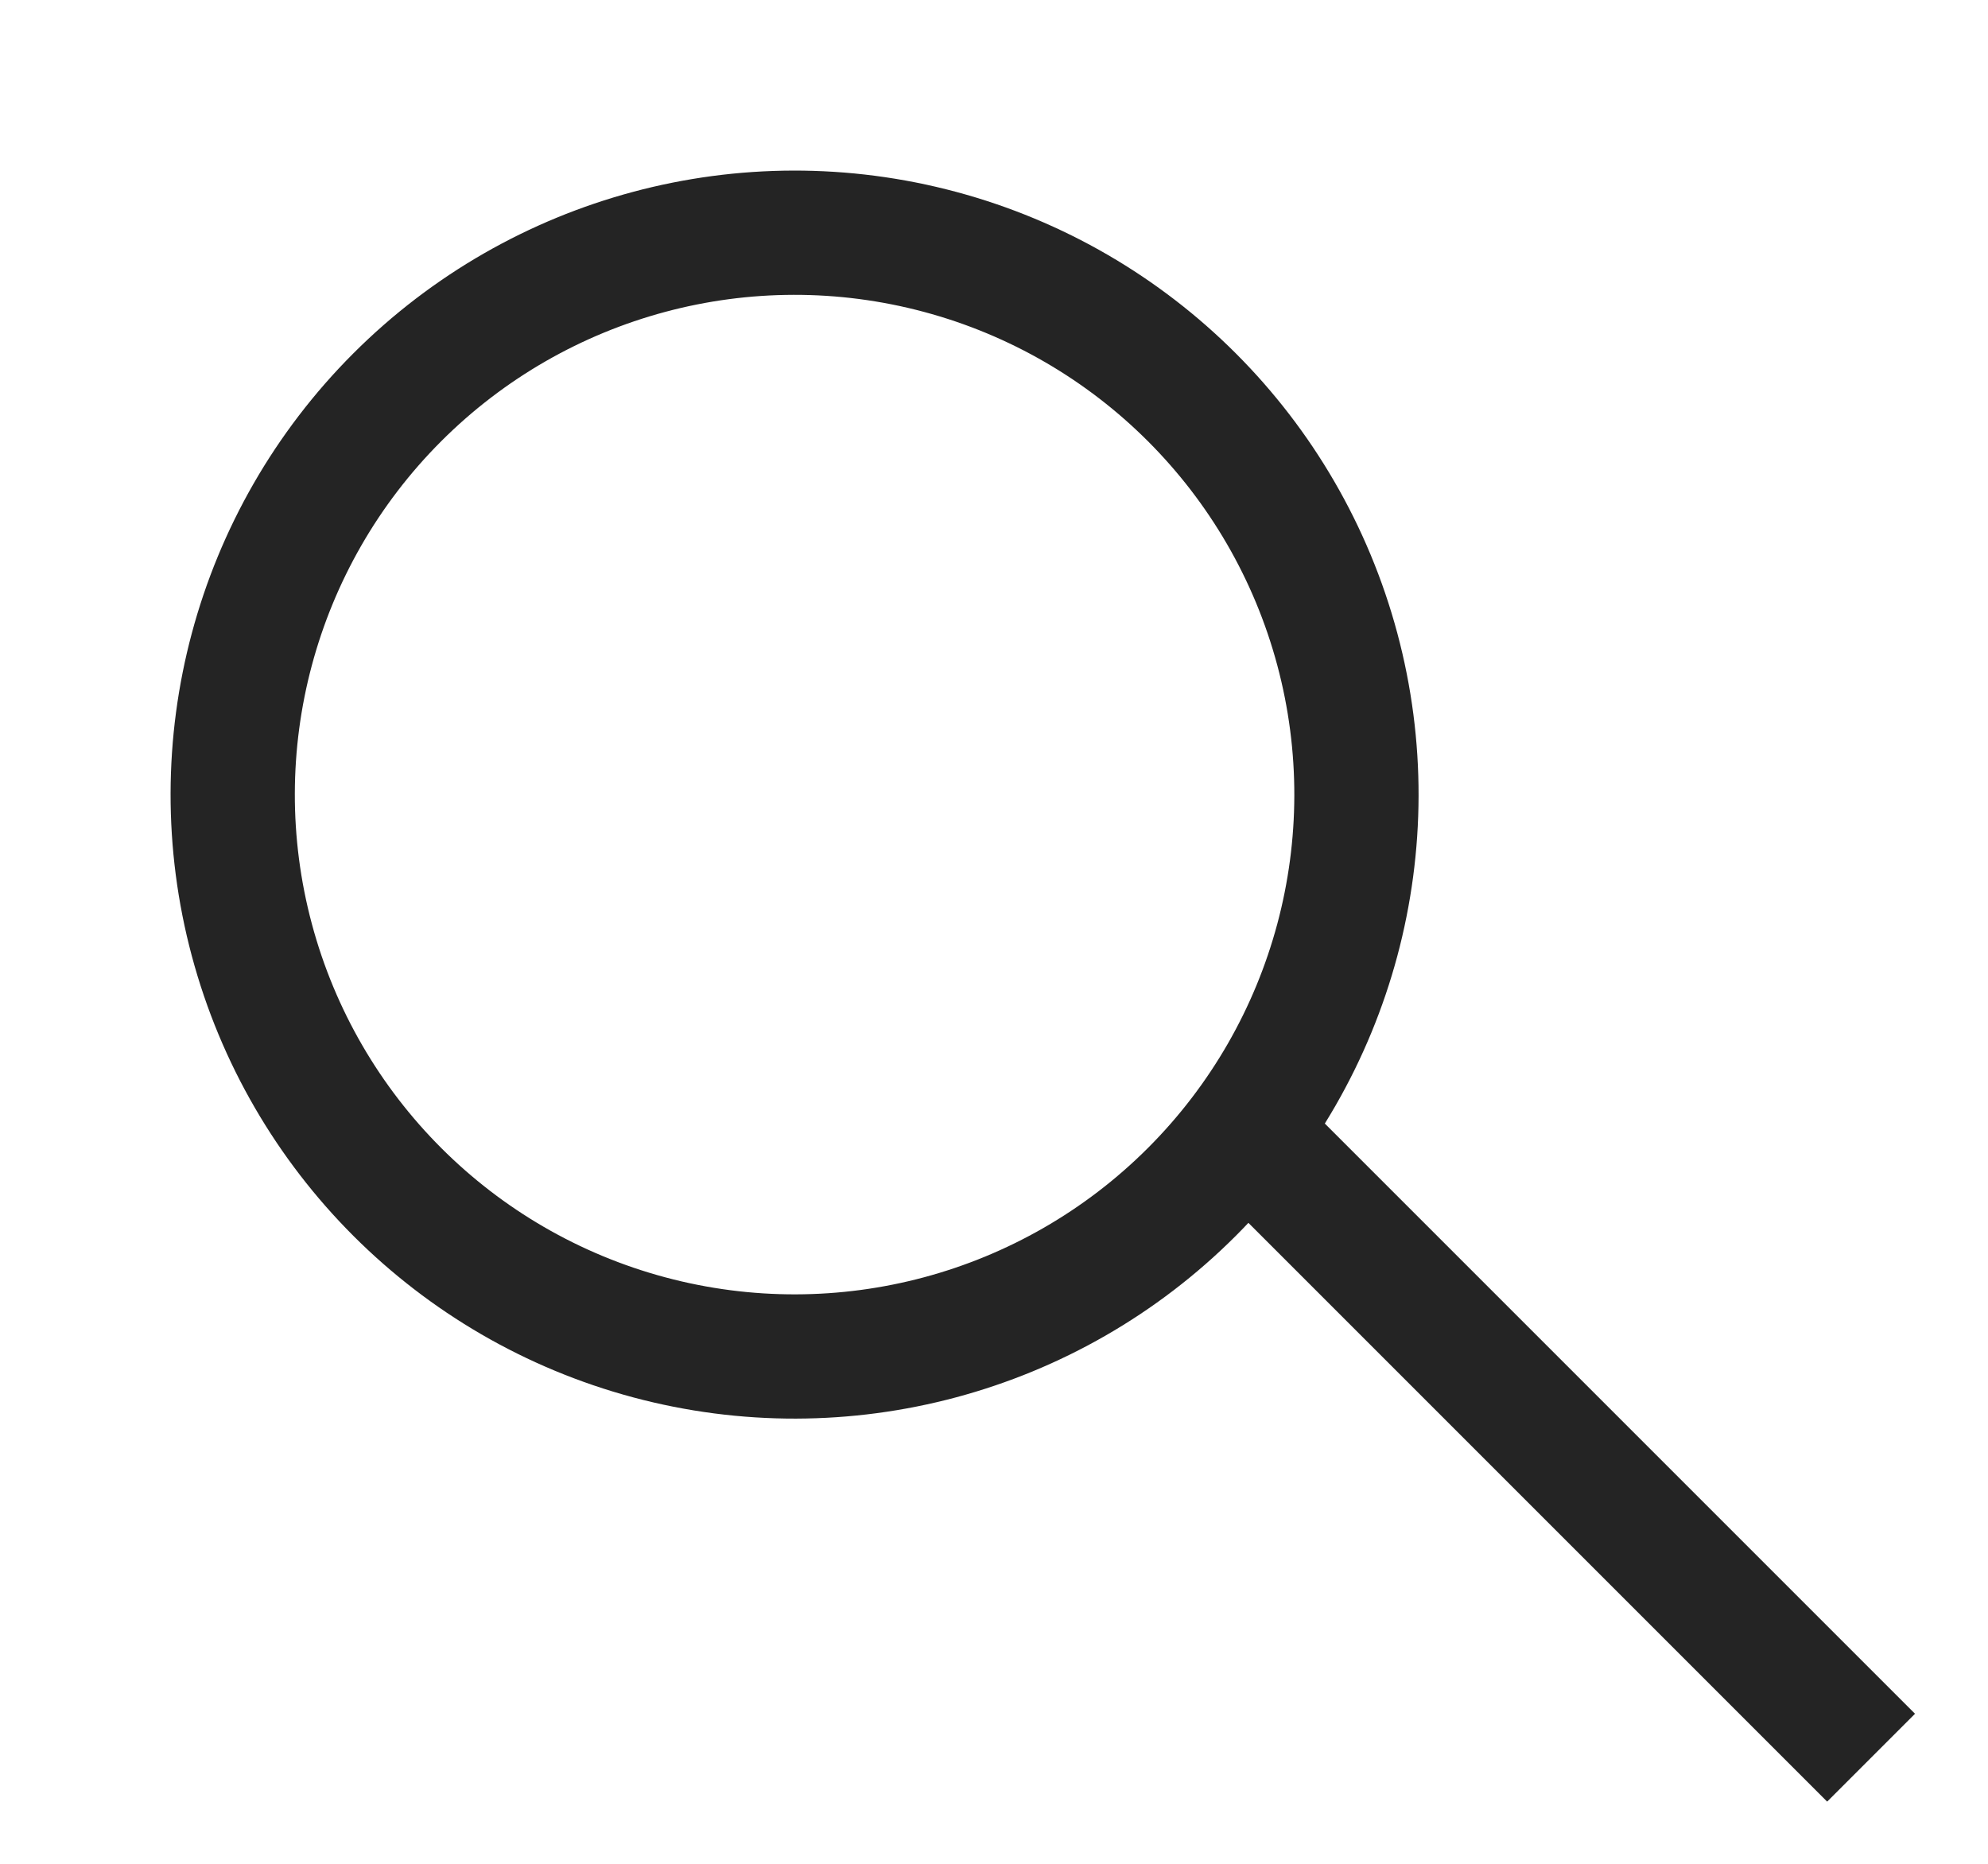
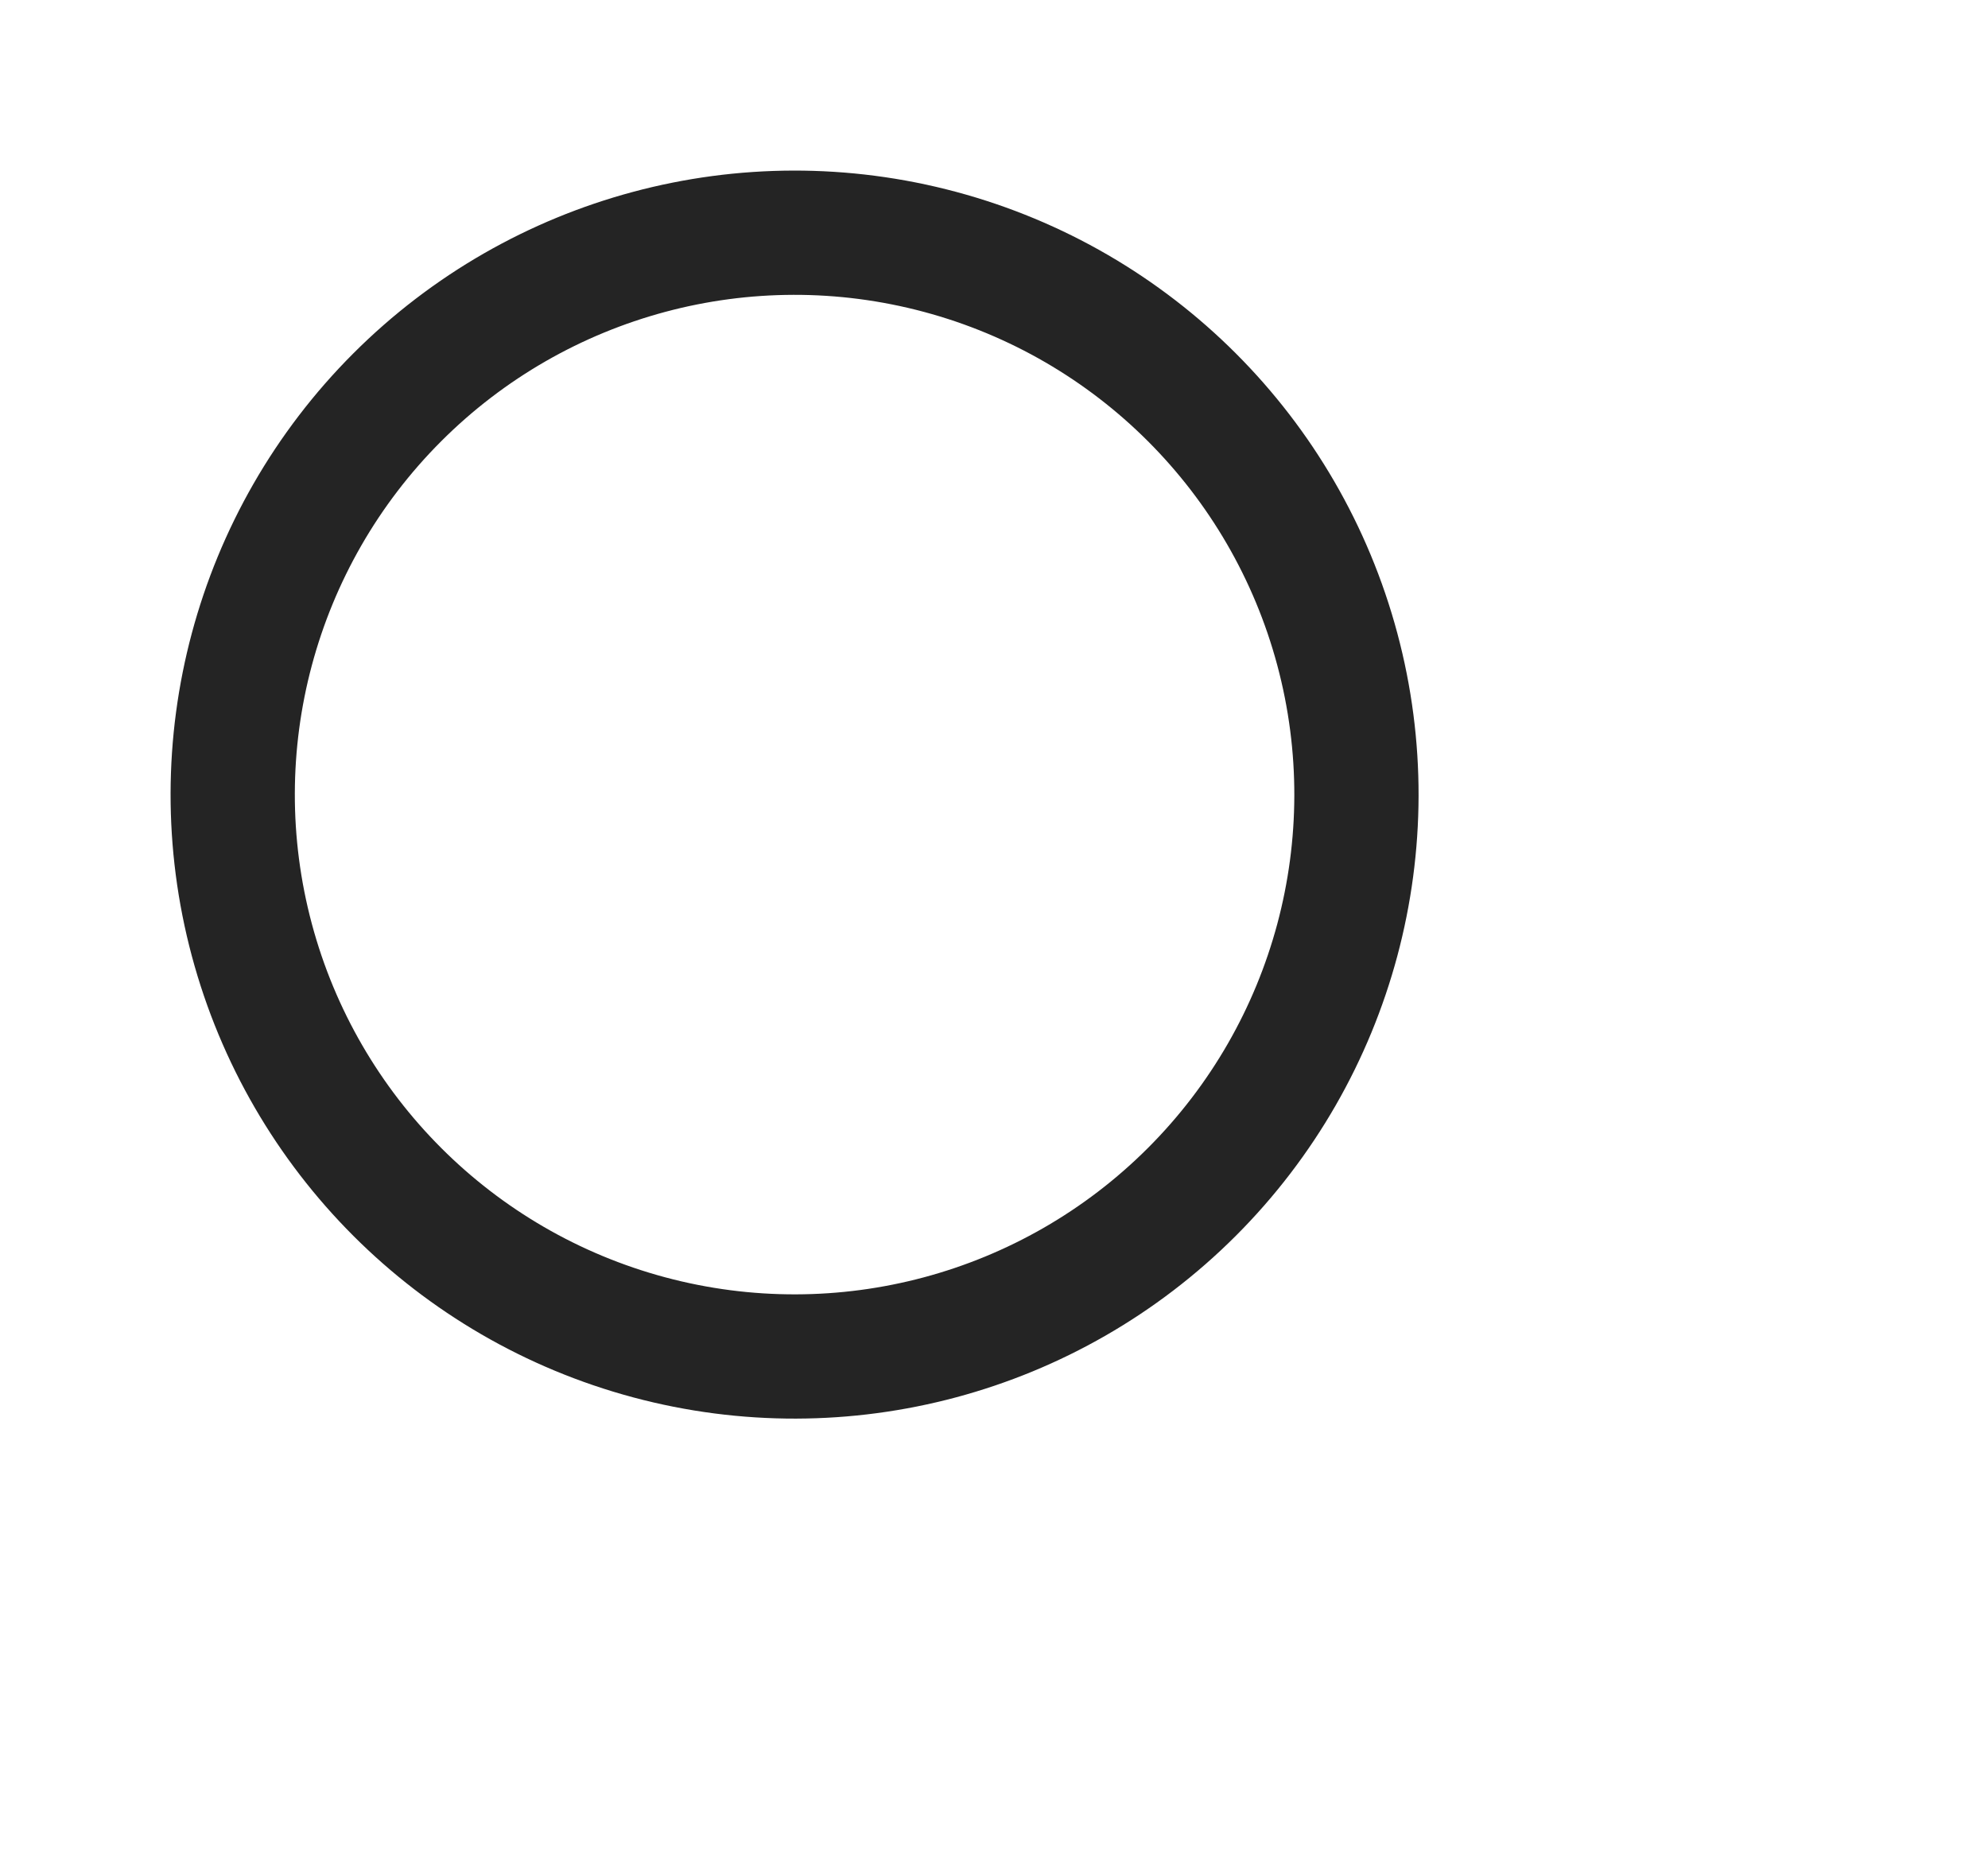
<svg xmlns="http://www.w3.org/2000/svg" width="16" height="15" viewBox="0 0 16 15" fill="none">
  <circle cx="6.395" cy="6.395" r="4.522" transform="rotate(45 6.395 6.395)" stroke="#242424" />
-   <path d="M10.049 9.136L15.059 14.146" stroke="#242424" />
</svg>